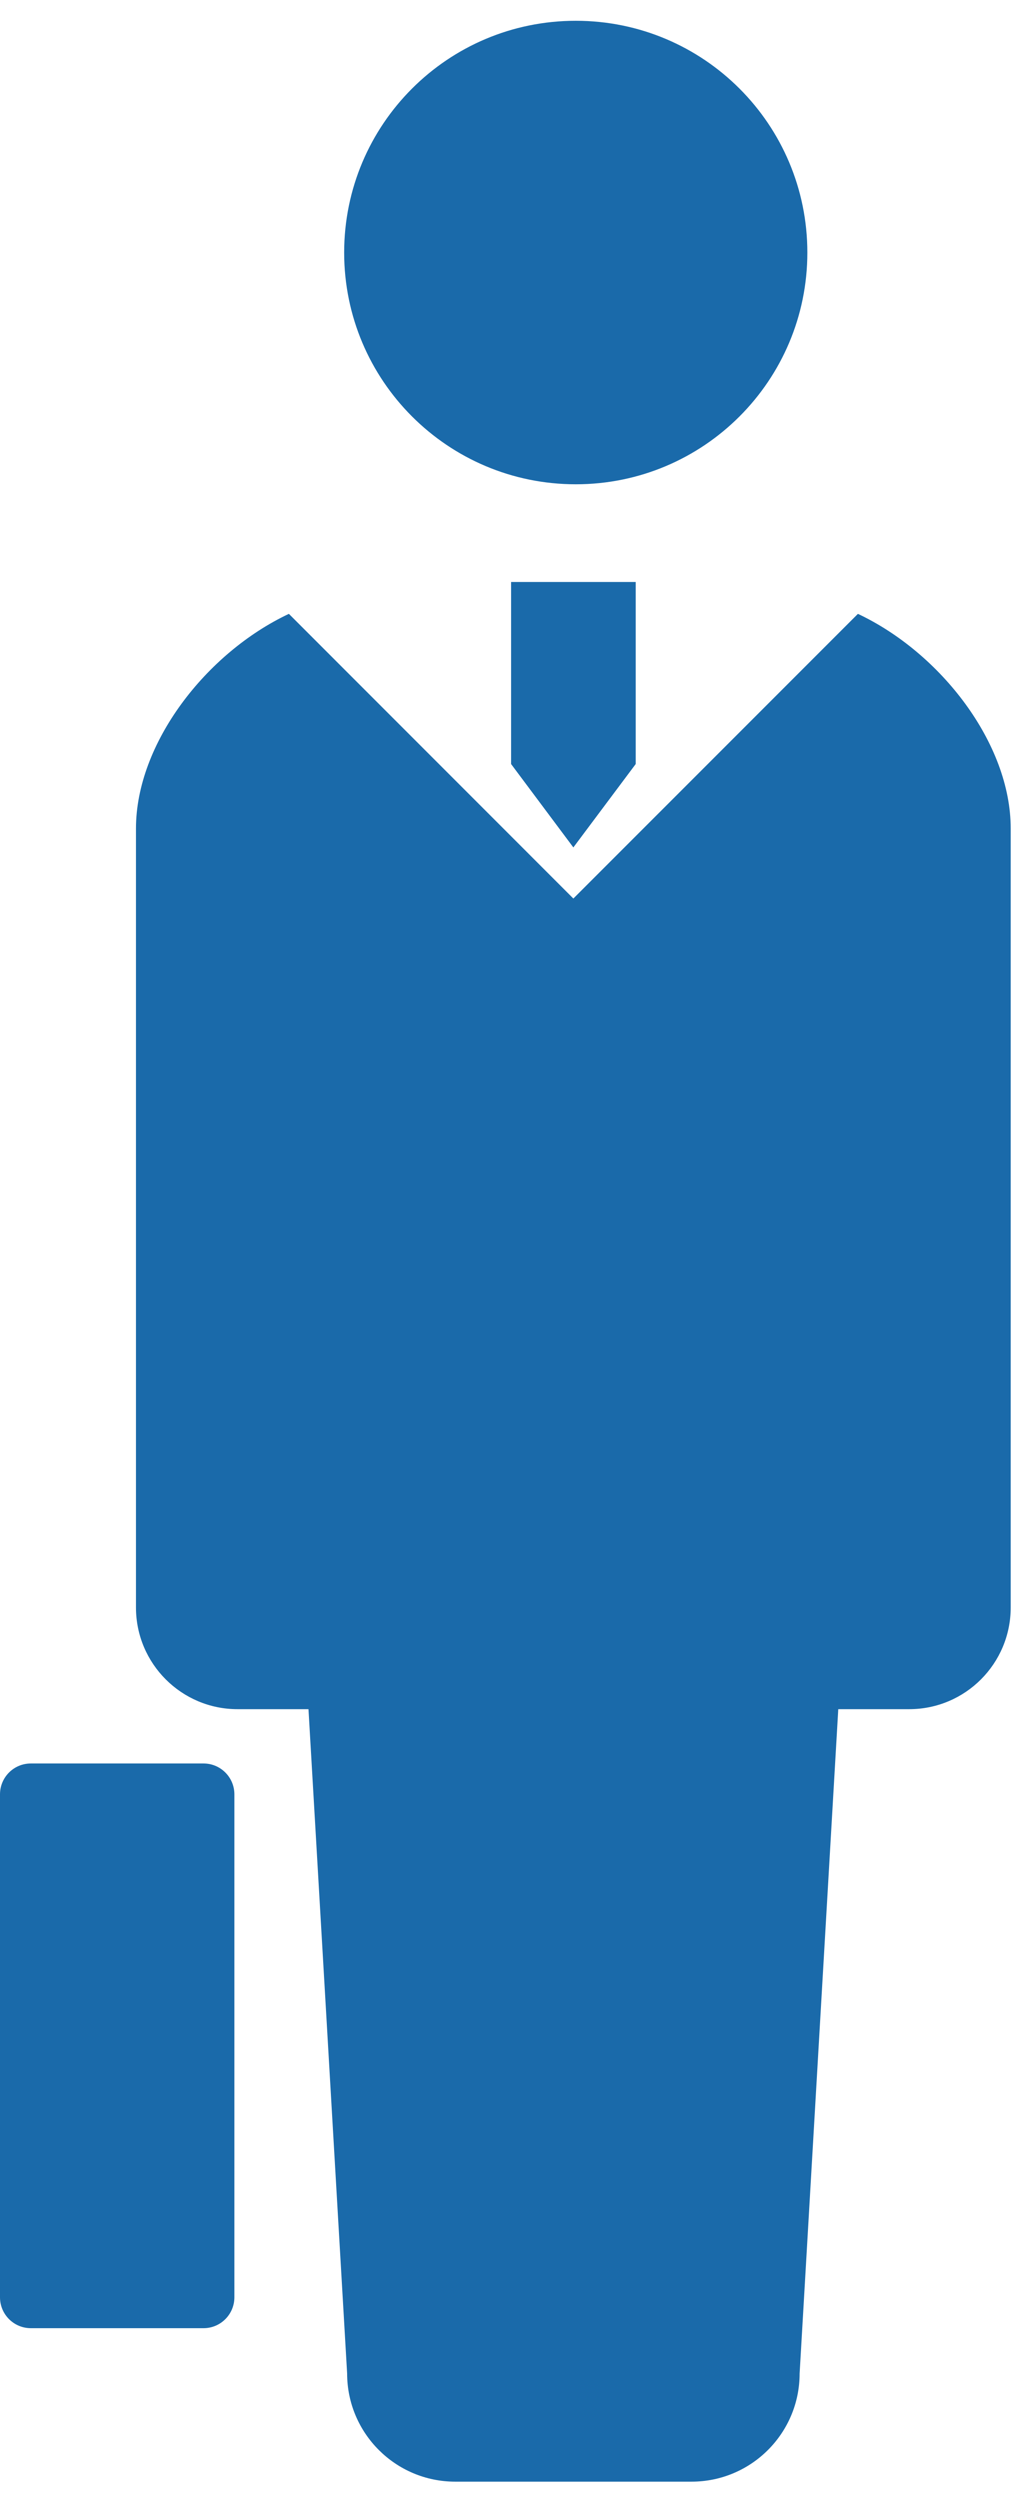
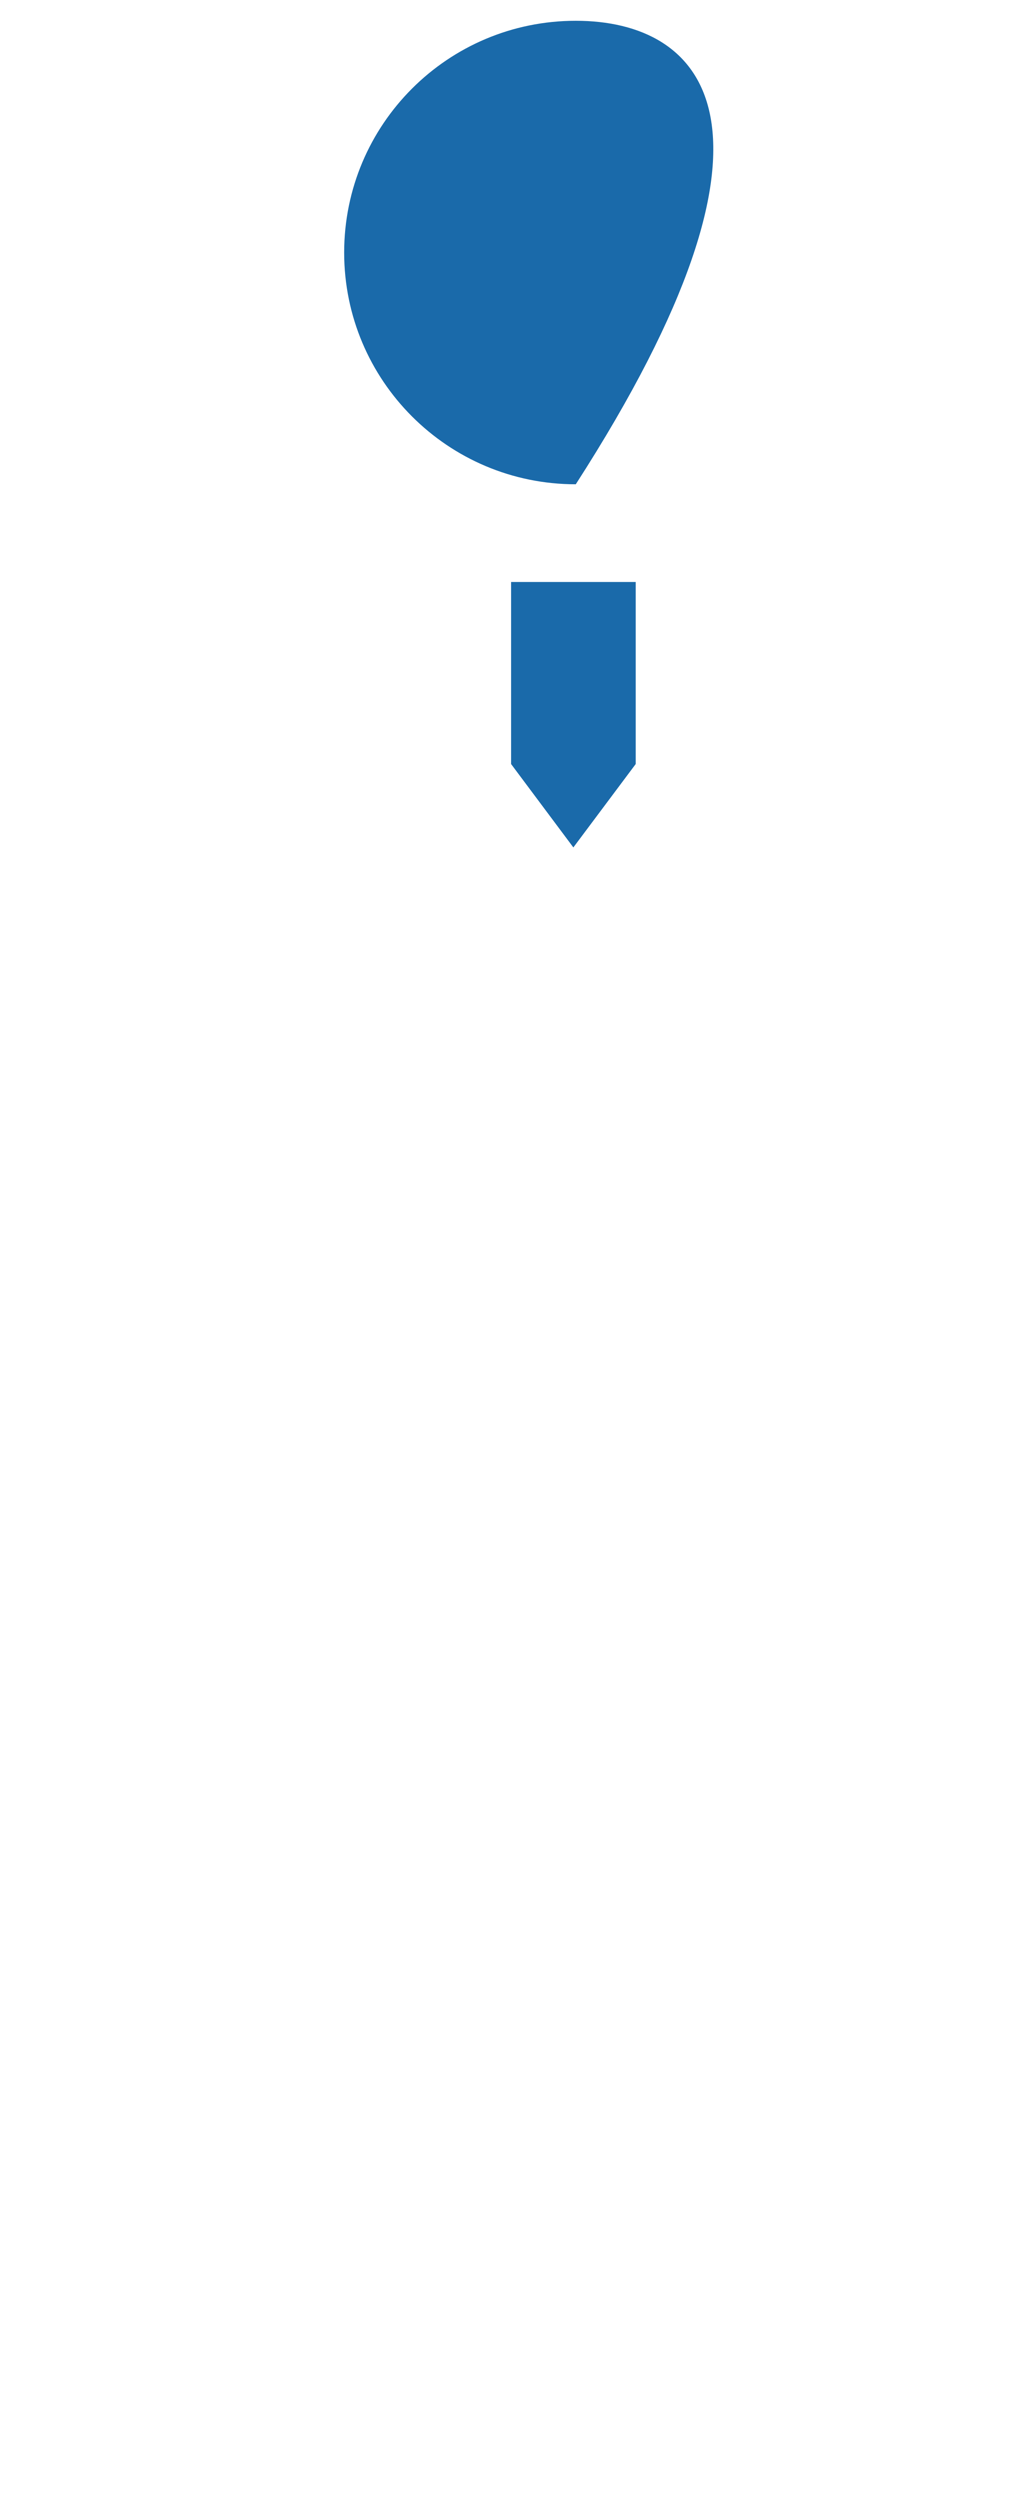
<svg xmlns="http://www.w3.org/2000/svg" width="26" height="64" viewBox="0 0 26 64" fill="none">
-   <path d="M21.976 15.715L14.687 23.003L7.4 15.715C5.28 16.713 3.483 19.033 3.483 21.212V41.153C3.483 42.59 4.649 43.756 6.085 43.756C6.793 43.756 6.085 43.756 7.902 43.756L8.892 60.763C8.892 62.293 10.133 63.532 11.661 63.532C12.307 63.532 13.497 63.532 14.687 63.532C15.879 63.532 17.069 63.532 17.714 63.532C19.243 63.532 20.483 62.293 20.483 60.763L21.473 43.756C23.288 43.756 22.583 43.756 23.288 43.756C24.727 43.756 25.89 42.59 25.89 41.153V21.212C25.892 19.033 24.095 16.713 21.976 15.715Z" fill="#1A6AAA" />
-   <path d="M14.749 12.398C18.027 12.398 20.681 9.741 20.681 6.466C20.681 3.187 18.027 0.532 14.749 0.532C11.47 0.532 8.816 3.187 8.816 6.466C8.816 9.741 11.47 12.398 14.749 12.398Z" fill="#1A6AAA" />
-   <path d="M5.214 45.146H0.791C0.353 45.146 0 45.499 0 45.937V58.812C0 59.25 0.353 59.603 0.791 59.603H5.214C5.649 59.603 6.004 59.25 6.004 58.812V45.937C6.004 45.499 5.649 45.146 5.214 45.146Z" fill="#1A6AAA" />
+   <path d="M14.749 12.398C20.681 3.187 18.027 0.532 14.749 0.532C11.47 0.532 8.816 3.187 8.816 6.466C8.816 9.741 11.47 12.398 14.749 12.398Z" fill="#1A6AAA" />
  <path d="M13.092 14.899V19.56L14.687 21.695L16.284 19.56V14.899H14.687H13.092Z" fill="#1A6AAA" />
</svg>